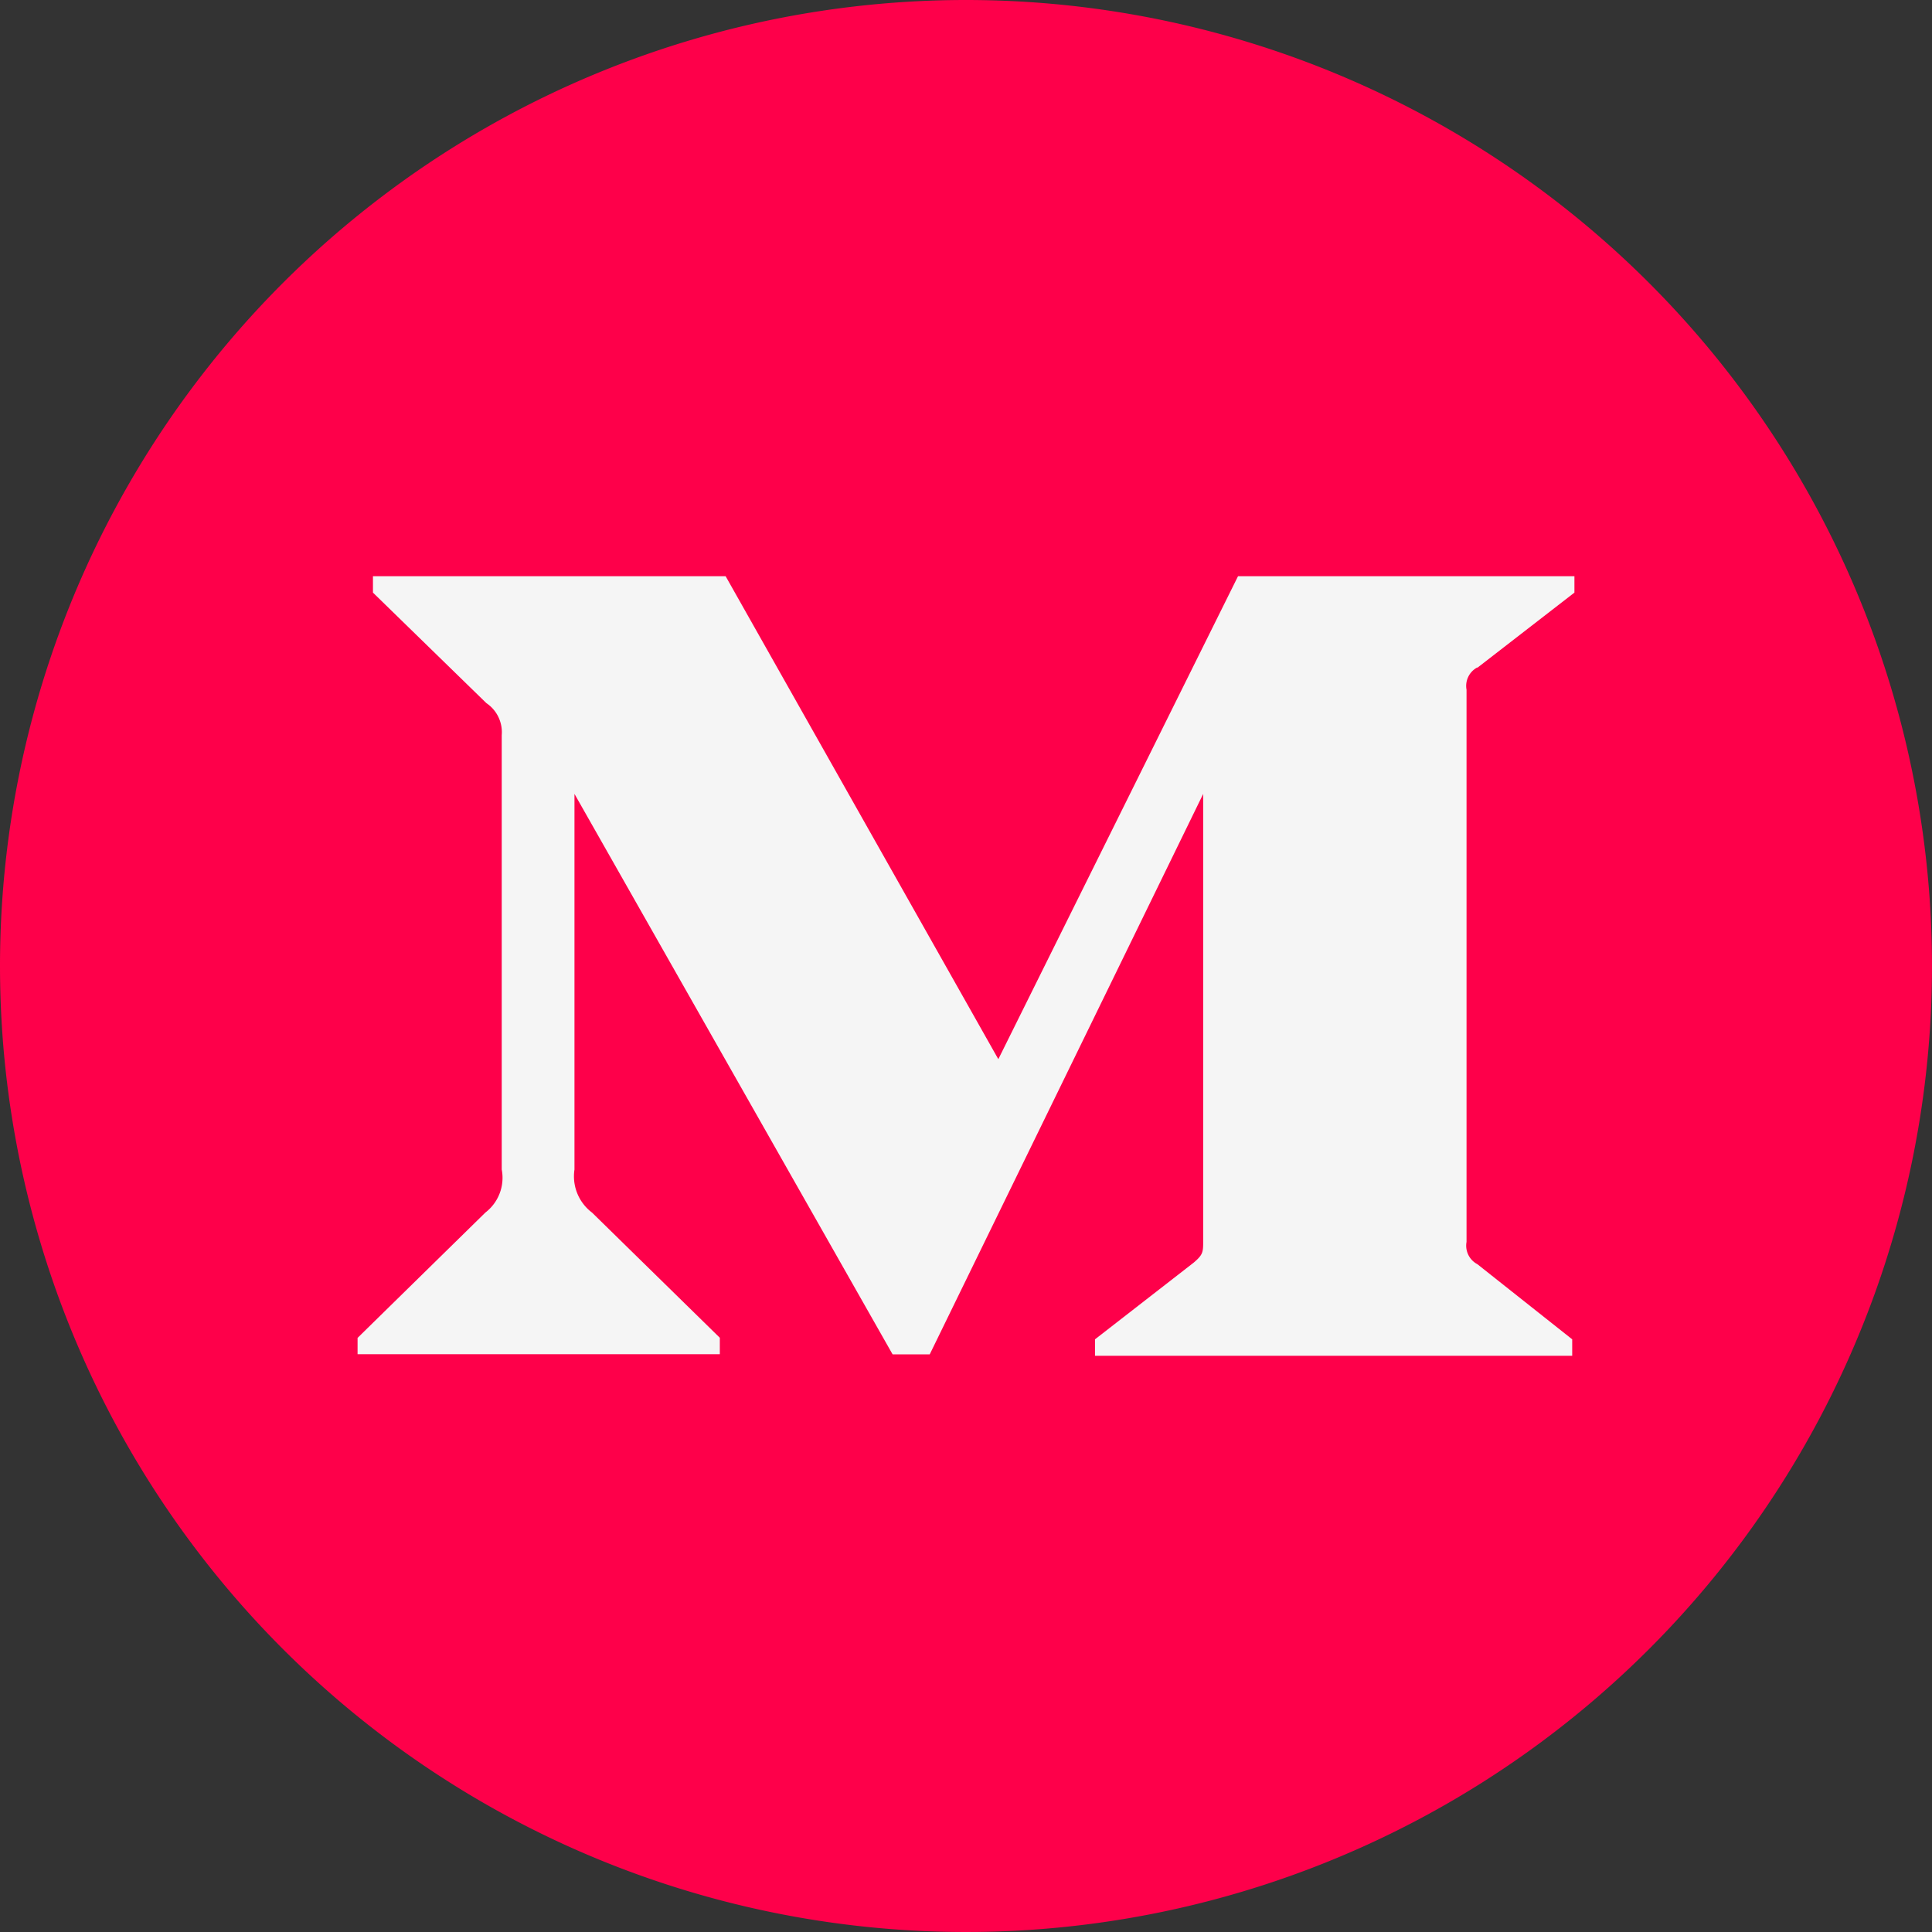
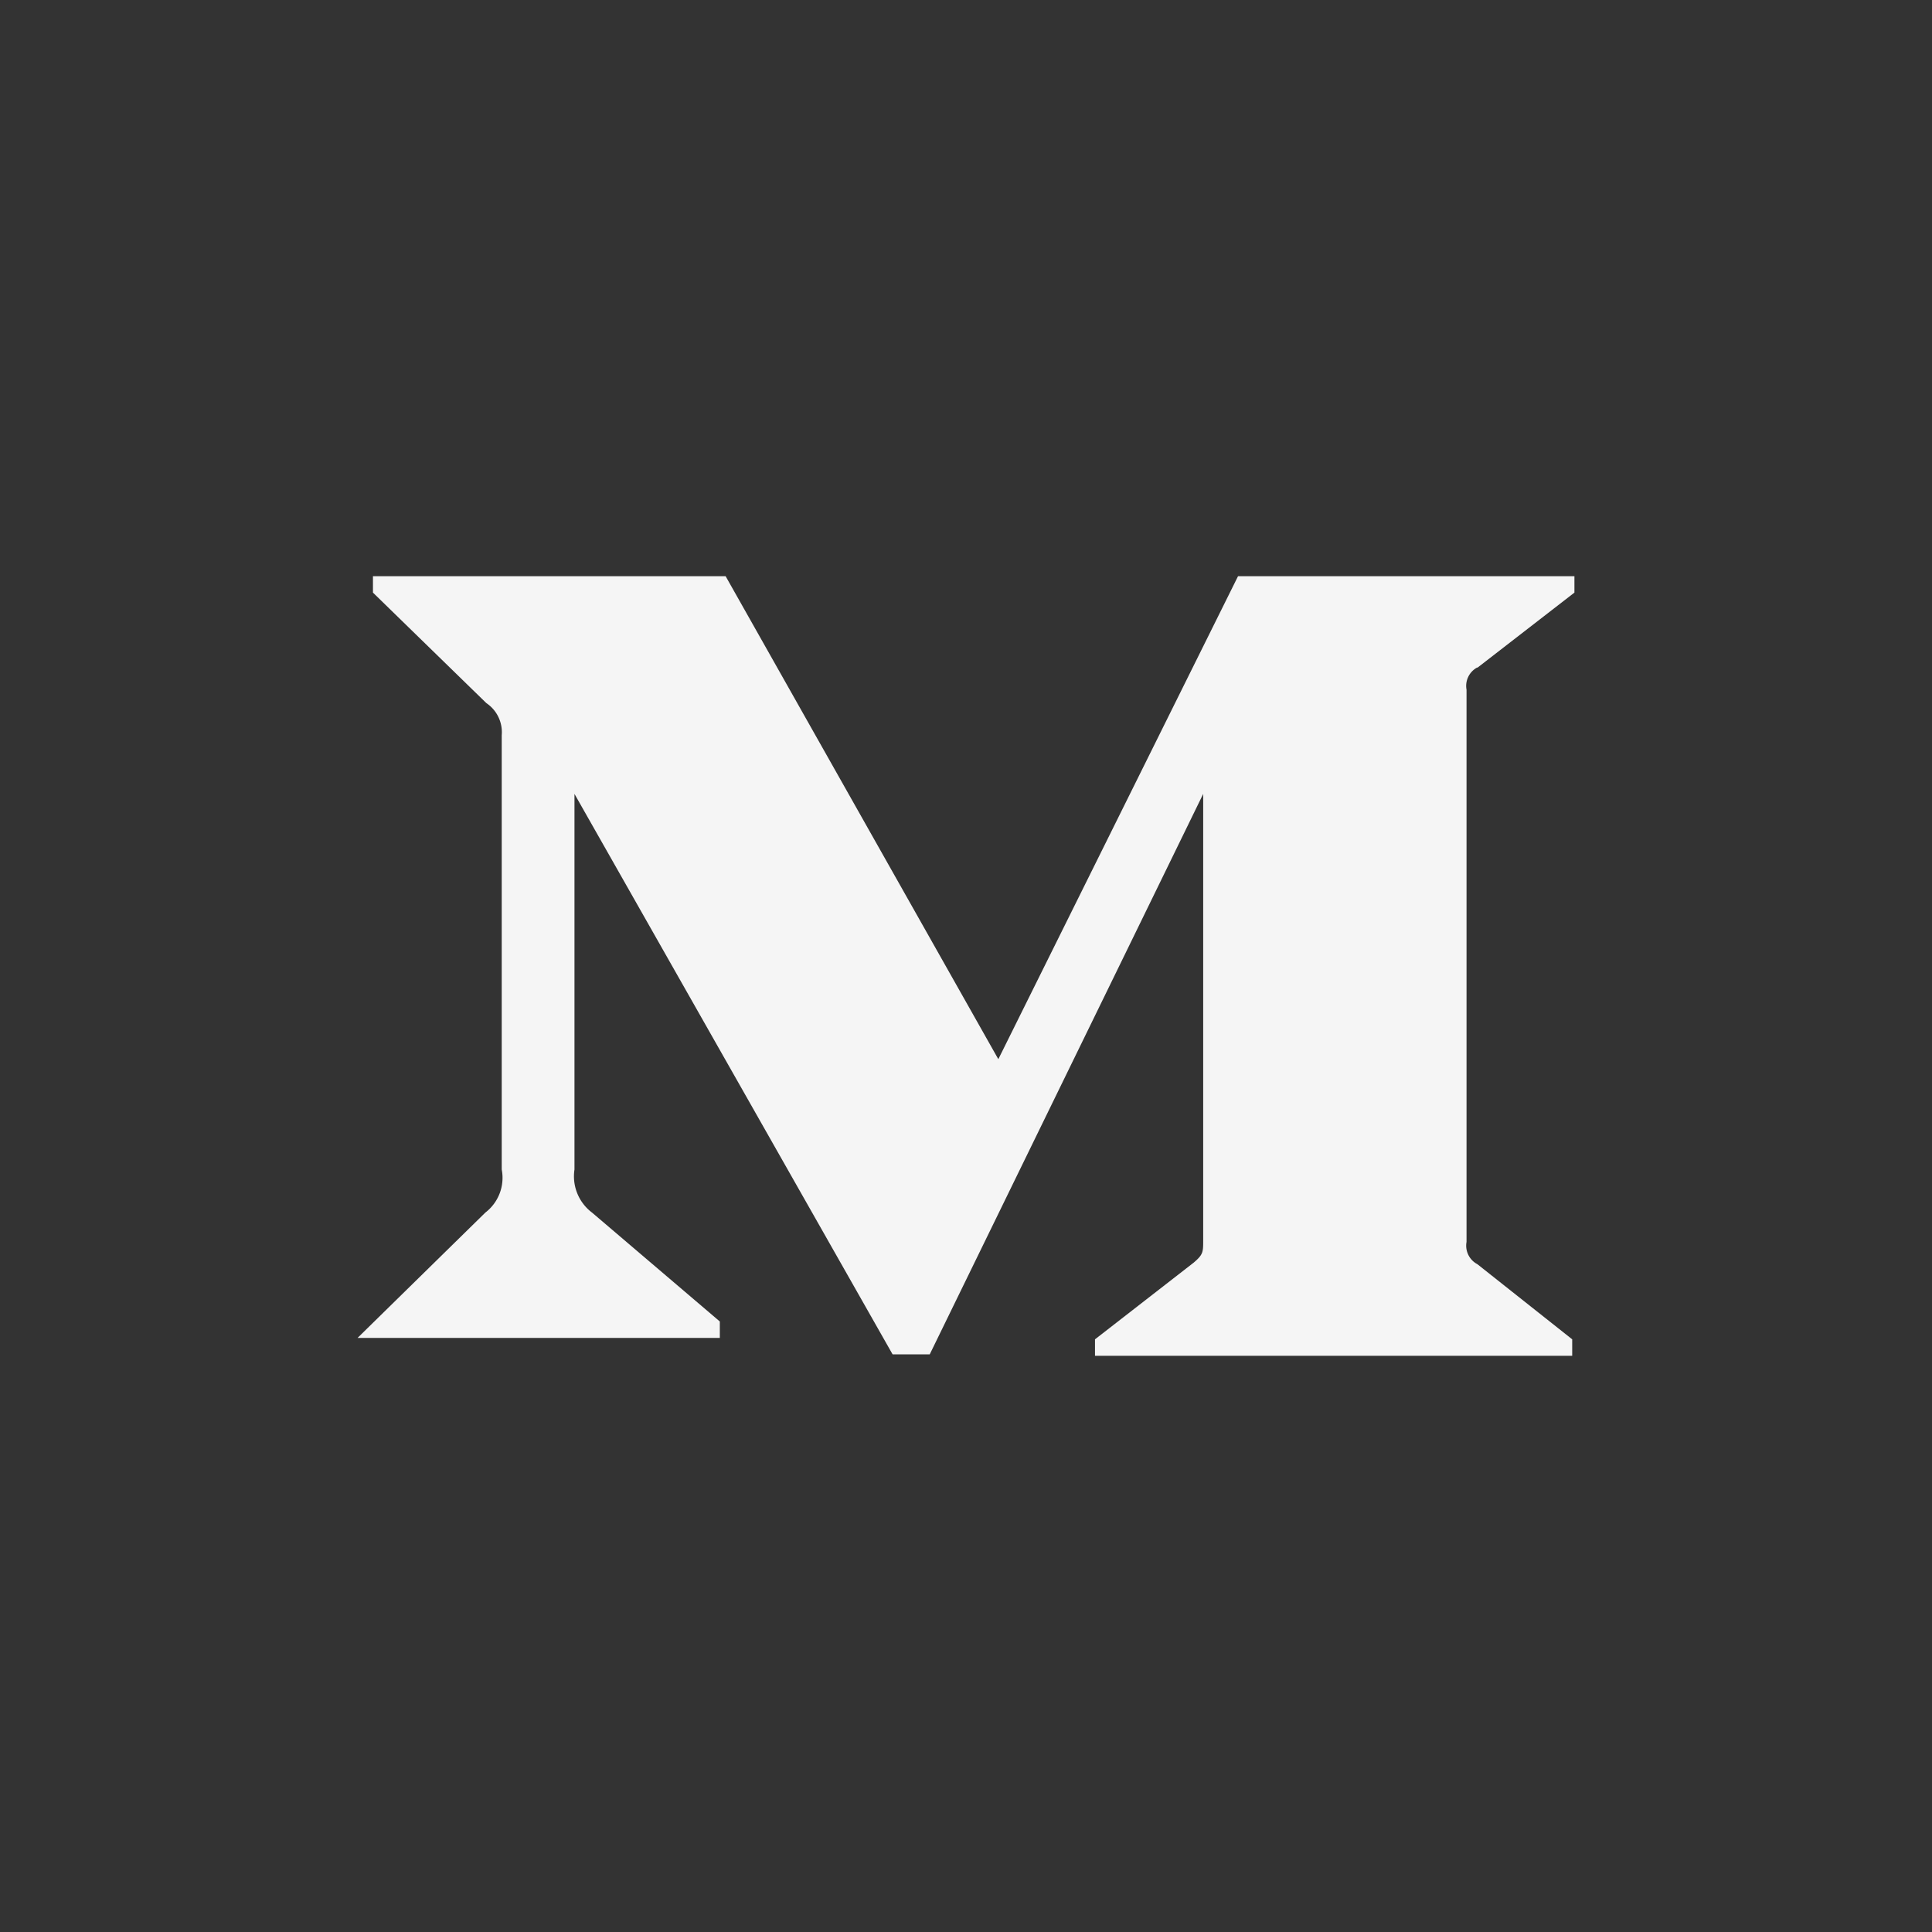
<svg xmlns="http://www.w3.org/2000/svg" width="26" height="26" viewBox="0 0 26 26">
  <rect x="0" y="0" width="26" height="26" fill="#333333" stroke="none" />
  <g id="Group_11972" data-name="Group 11972" transform="translate(18441.662 675.33)">
    <g id="Group_11965" data-name="Group 11965">
      <g id="Group_11956" data-name="Group 11956" transform="translate(-18441.662 -675.33)">
-         <path id="Path_1065" data-name="Path 1065" d="M13,0A13,13,0,1,1,0,13,13,13,0,0,1,13,0Z" fill="#fe004a" />
-         <path id="medium_1_" data-name="medium (1)" d="M15.069,3.733l1.307-1.012V2.5H11.849L8.623,9,4.953,2.5H.207v.221L1.733,4.208a.471.471,0,0,1,.207.432v5.844a.589.589,0,0,1-.22.58L0,12.751v.219H4.875v-.221L3.156,11.065a.611.611,0,0,1-.237-.58V5.43L7.2,12.972h.5L11.38,5.43v6.008c0,.158,0,.191-.128.3L9.924,12.77v.222h6.422V12.77L15.07,11.759a.282.282,0,0,1-.146-.3V4.028a.281.281,0,0,1,.145-.3Z" transform="translate(4.812 5.254)" fill="#f5f5f5" />
+         <path id="medium_1_" data-name="medium (1)" d="M15.069,3.733l1.307-1.012V2.5H11.849L8.623,9,4.953,2.5H.207v.221L1.733,4.208a.471.471,0,0,1,.207.432v5.844a.589.589,0,0,1-.22.58L0,12.751H4.875v-.221L3.156,11.065a.611.611,0,0,1-.237-.58V5.43L7.2,12.972h.5L11.38,5.43v6.008c0,.158,0,.191-.128.3L9.924,12.77v.222h6.422V12.77L15.07,11.759a.282.282,0,0,1-.146-.3V4.028a.281.281,0,0,1,.145-.3Z" transform="translate(4.812 5.254)" fill="#f5f5f5" />
      </g>
    </g>
  </g>
</svg>